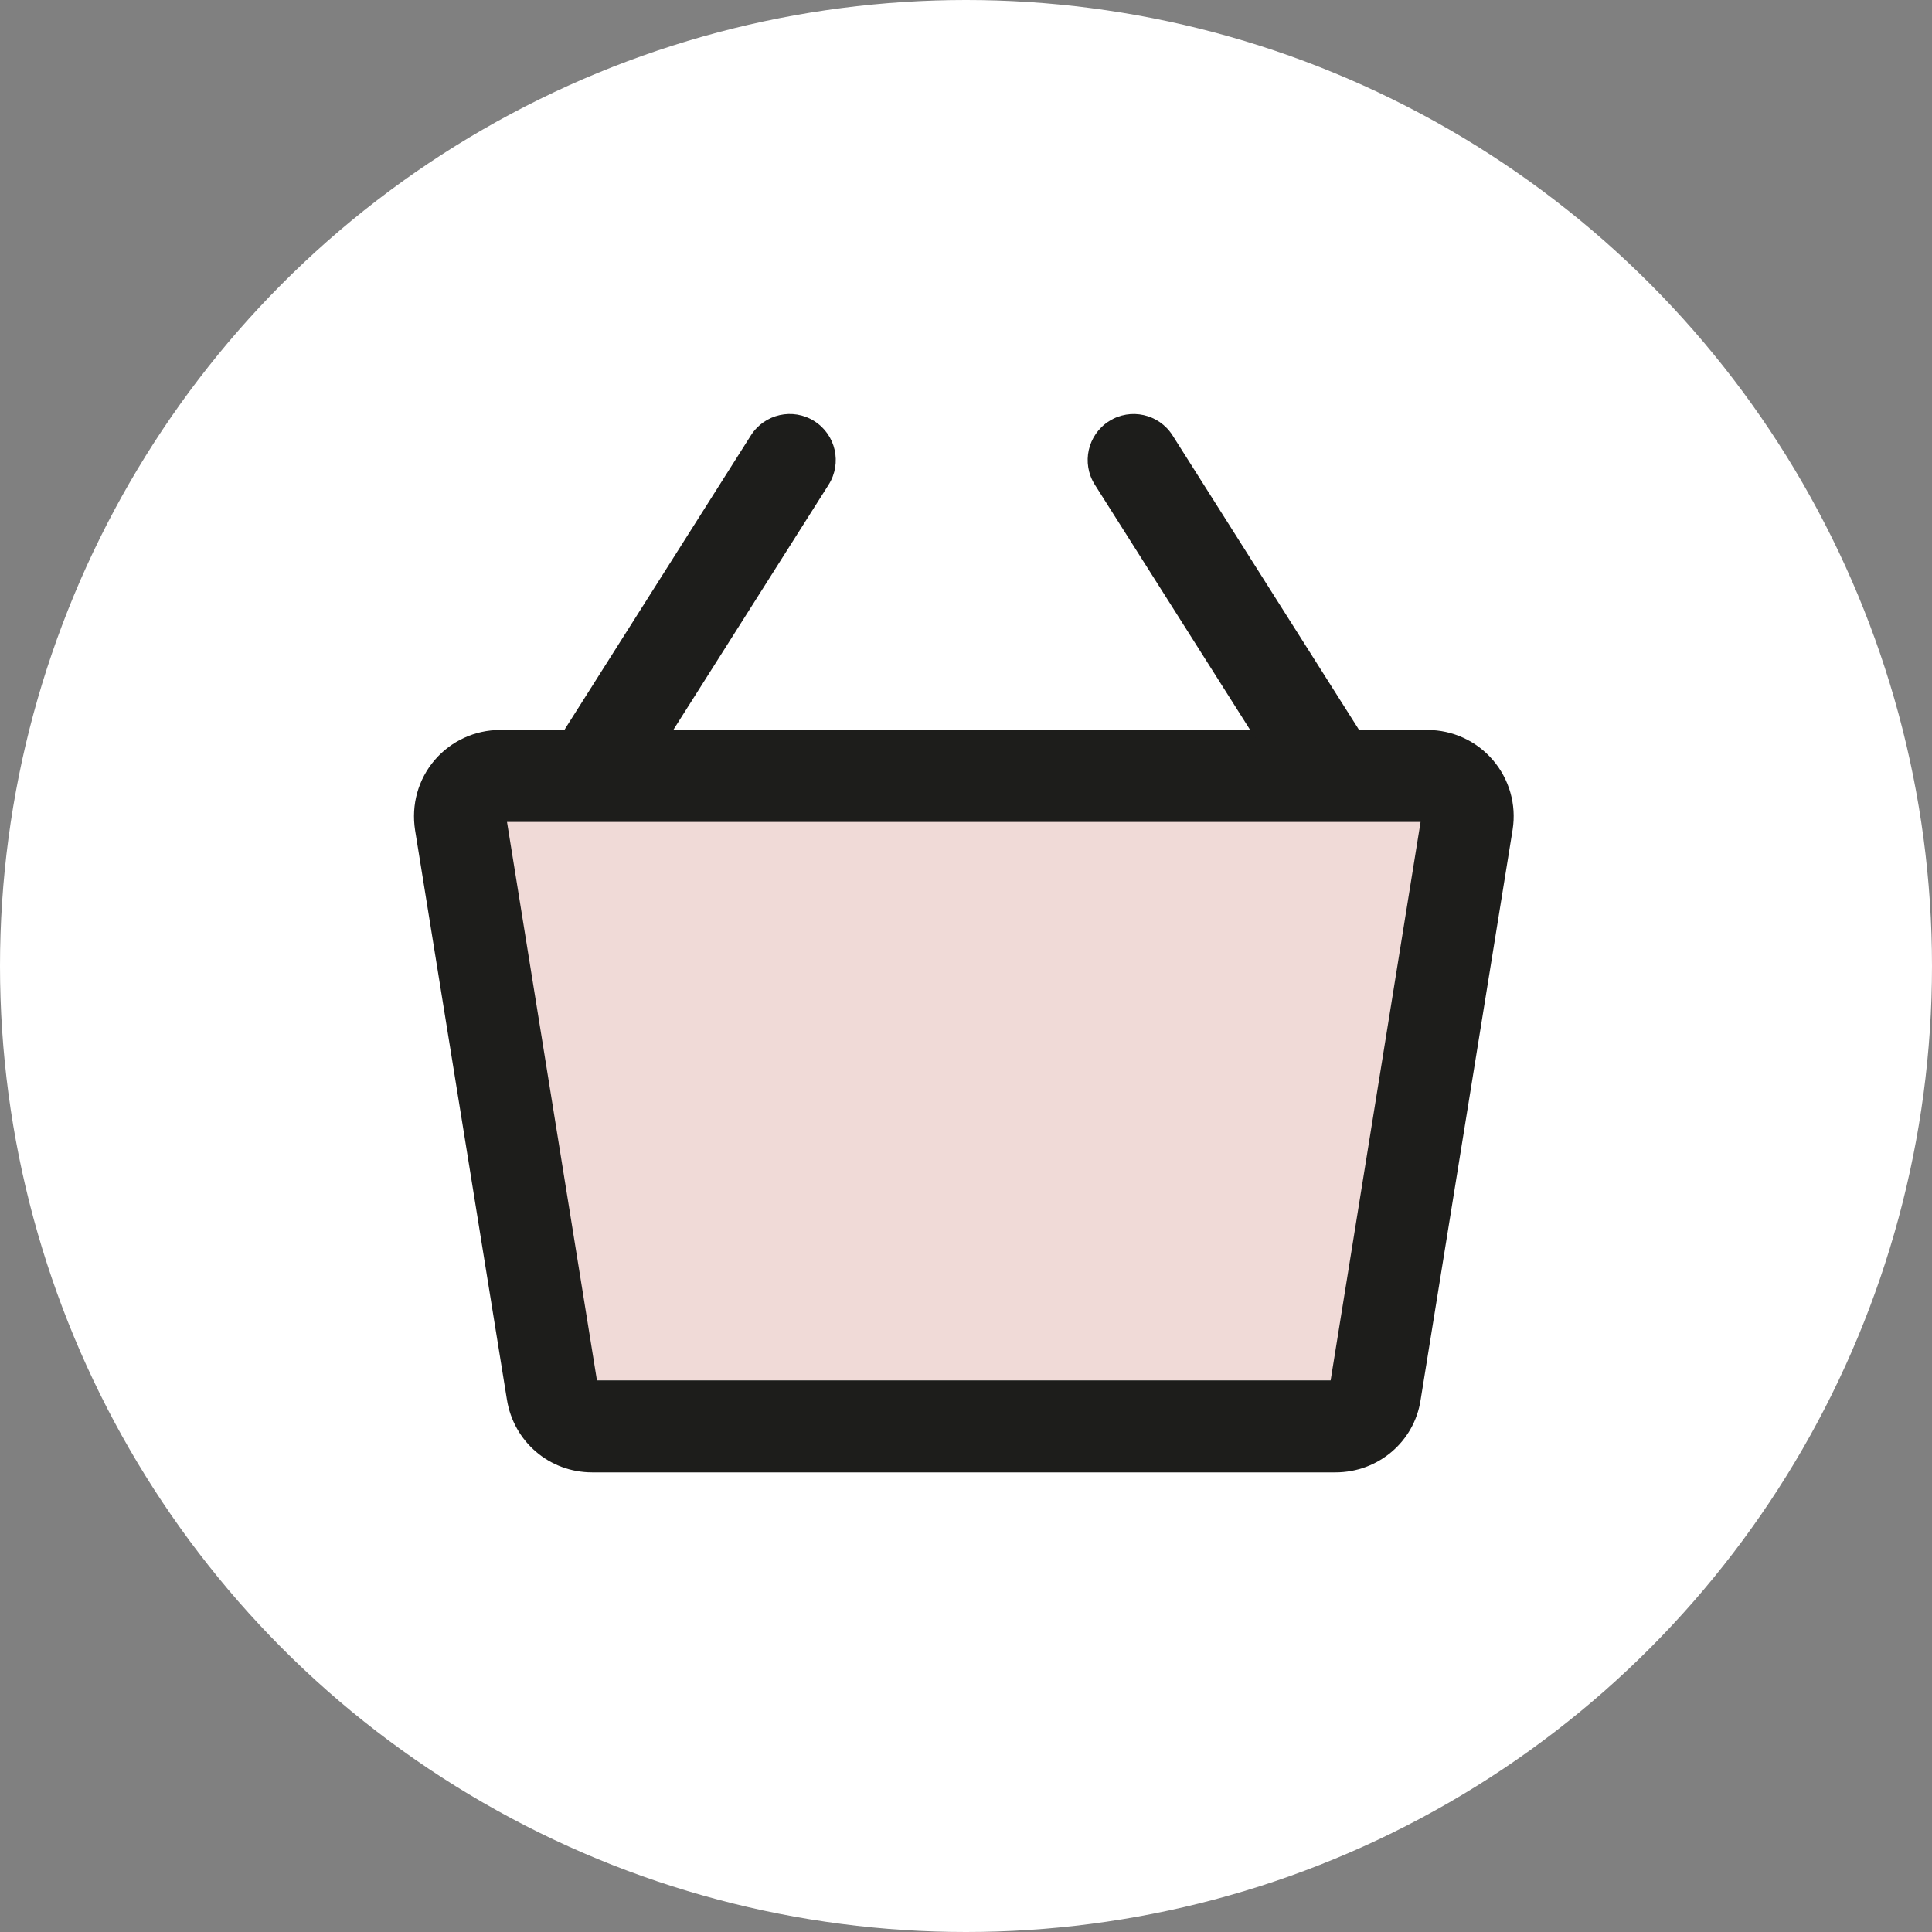
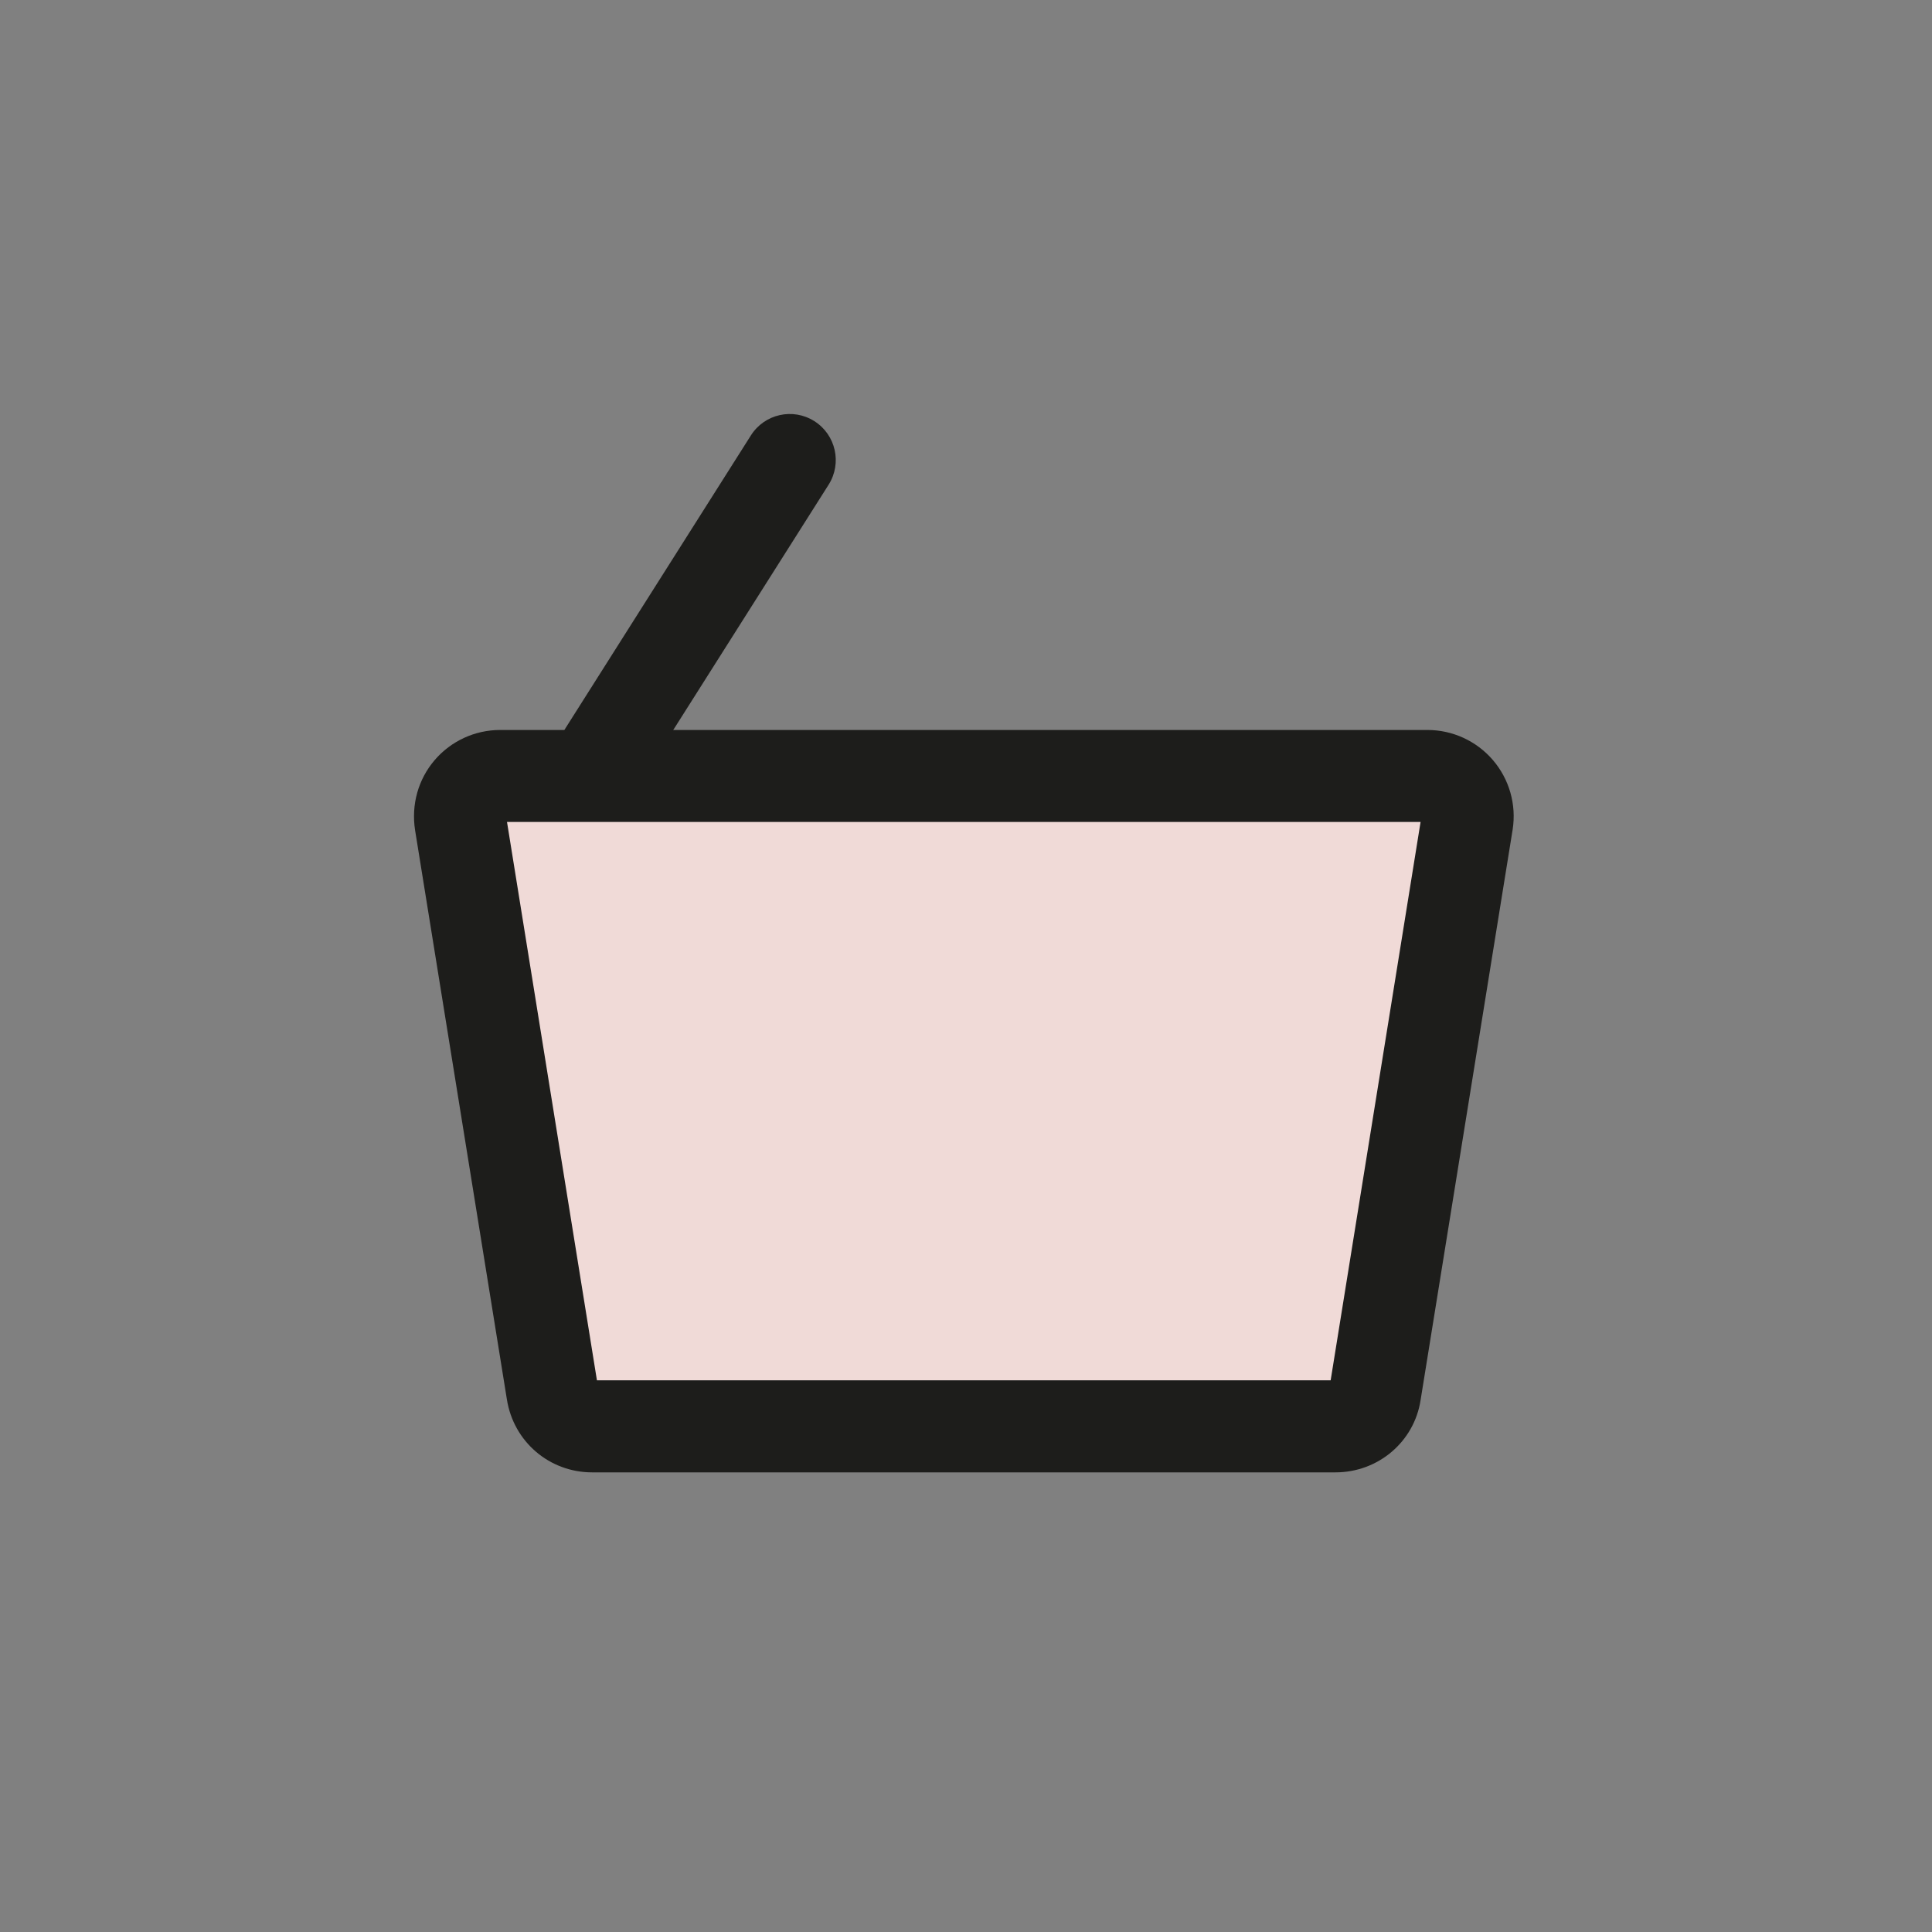
<svg xmlns="http://www.w3.org/2000/svg" width="42px" height="42px" viewBox="0 0 42 42" version="1.1">
  <rect x="0" y="0" width="42" height="42" fill="#808080" stroke="none" />
  <title>Group 10</title>
  <desc>Created with Sketch.</desc>
  <g id="-" stroke="none" stroke-width="1" fill="none" fill-rule="evenodd">
    <g id="basket-/-0">
      <g id="Group-10">
-         <circle id="Oval" fill="#FFFFFF" cx="21" cy="21" r="21" />
        <path d="M31.031,16.869 L10.874,16.869 C10.337,16.869 9.927,17.348 10.009,17.878 L12.008,29.265 C12.074,29.692 12.441,30.008 12.873,30.008 L29.032,30.008 C29.464,30.008 29.831,29.692 29.897,29.265 L31.896,17.878 C31.978,17.348 31.568,16.869 31.031,16.869" id="Fill-1" fill="#F0DAD7" />
        <g id="Group-5" transform="translate(9, 15.008)" fill="#1D1D1B">
          <path d="M3.977,15 L19.927,15 L21.882,2.861 L2.022,2.861 L3.977,15 Z M3.873,17 C2.942,17 2.163,16.332 2.019,15.412 L0.024,3.043 C-0.064,2.482 0.093,1.933 0.449,1.516 C0.806,1.1 1.325,0.861 1.873,0.861 L22.031,0.861 C22.579,0.861 23.098,1.1 23.455,1.516 C23.811,1.932 23.968,2.481 23.884,3.023 L21.882,15.431 C21.743,16.332 20.963,17 20.032,17 L3.873,17 Z" id="Fill-3" />
        </g>
        <path d="M13.141,17.359 C12.958,17.359 12.773,17.309 12.607,17.204 C12.141,16.908 12.002,16.291 12.297,15.824 L16.324,9.465 C16.619,8.999 17.237,8.859 17.704,9.156 C18.17,9.451 18.309,10.069 18.014,10.536 L13.987,16.894 C13.796,17.194 13.473,17.359 13.141,17.359" id="Fill-6" fill="#1D1D1B" />
-         <path d="M28.673,17.359 C28.341,17.359 28.018,17.194 27.827,16.894 L23.8,10.536 C23.505,10.069 23.644,9.451 24.11,9.156 C24.576,8.86 25.194,8.999 25.49,9.465 L29.517,15.824 C29.812,16.291 29.673,16.908 29.207,17.204 C29.041,17.309 28.856,17.359 28.673,17.359" id="Fill-8" fill="#1D1D1B" />
      </g>
    </g>
  </g>
</svg>